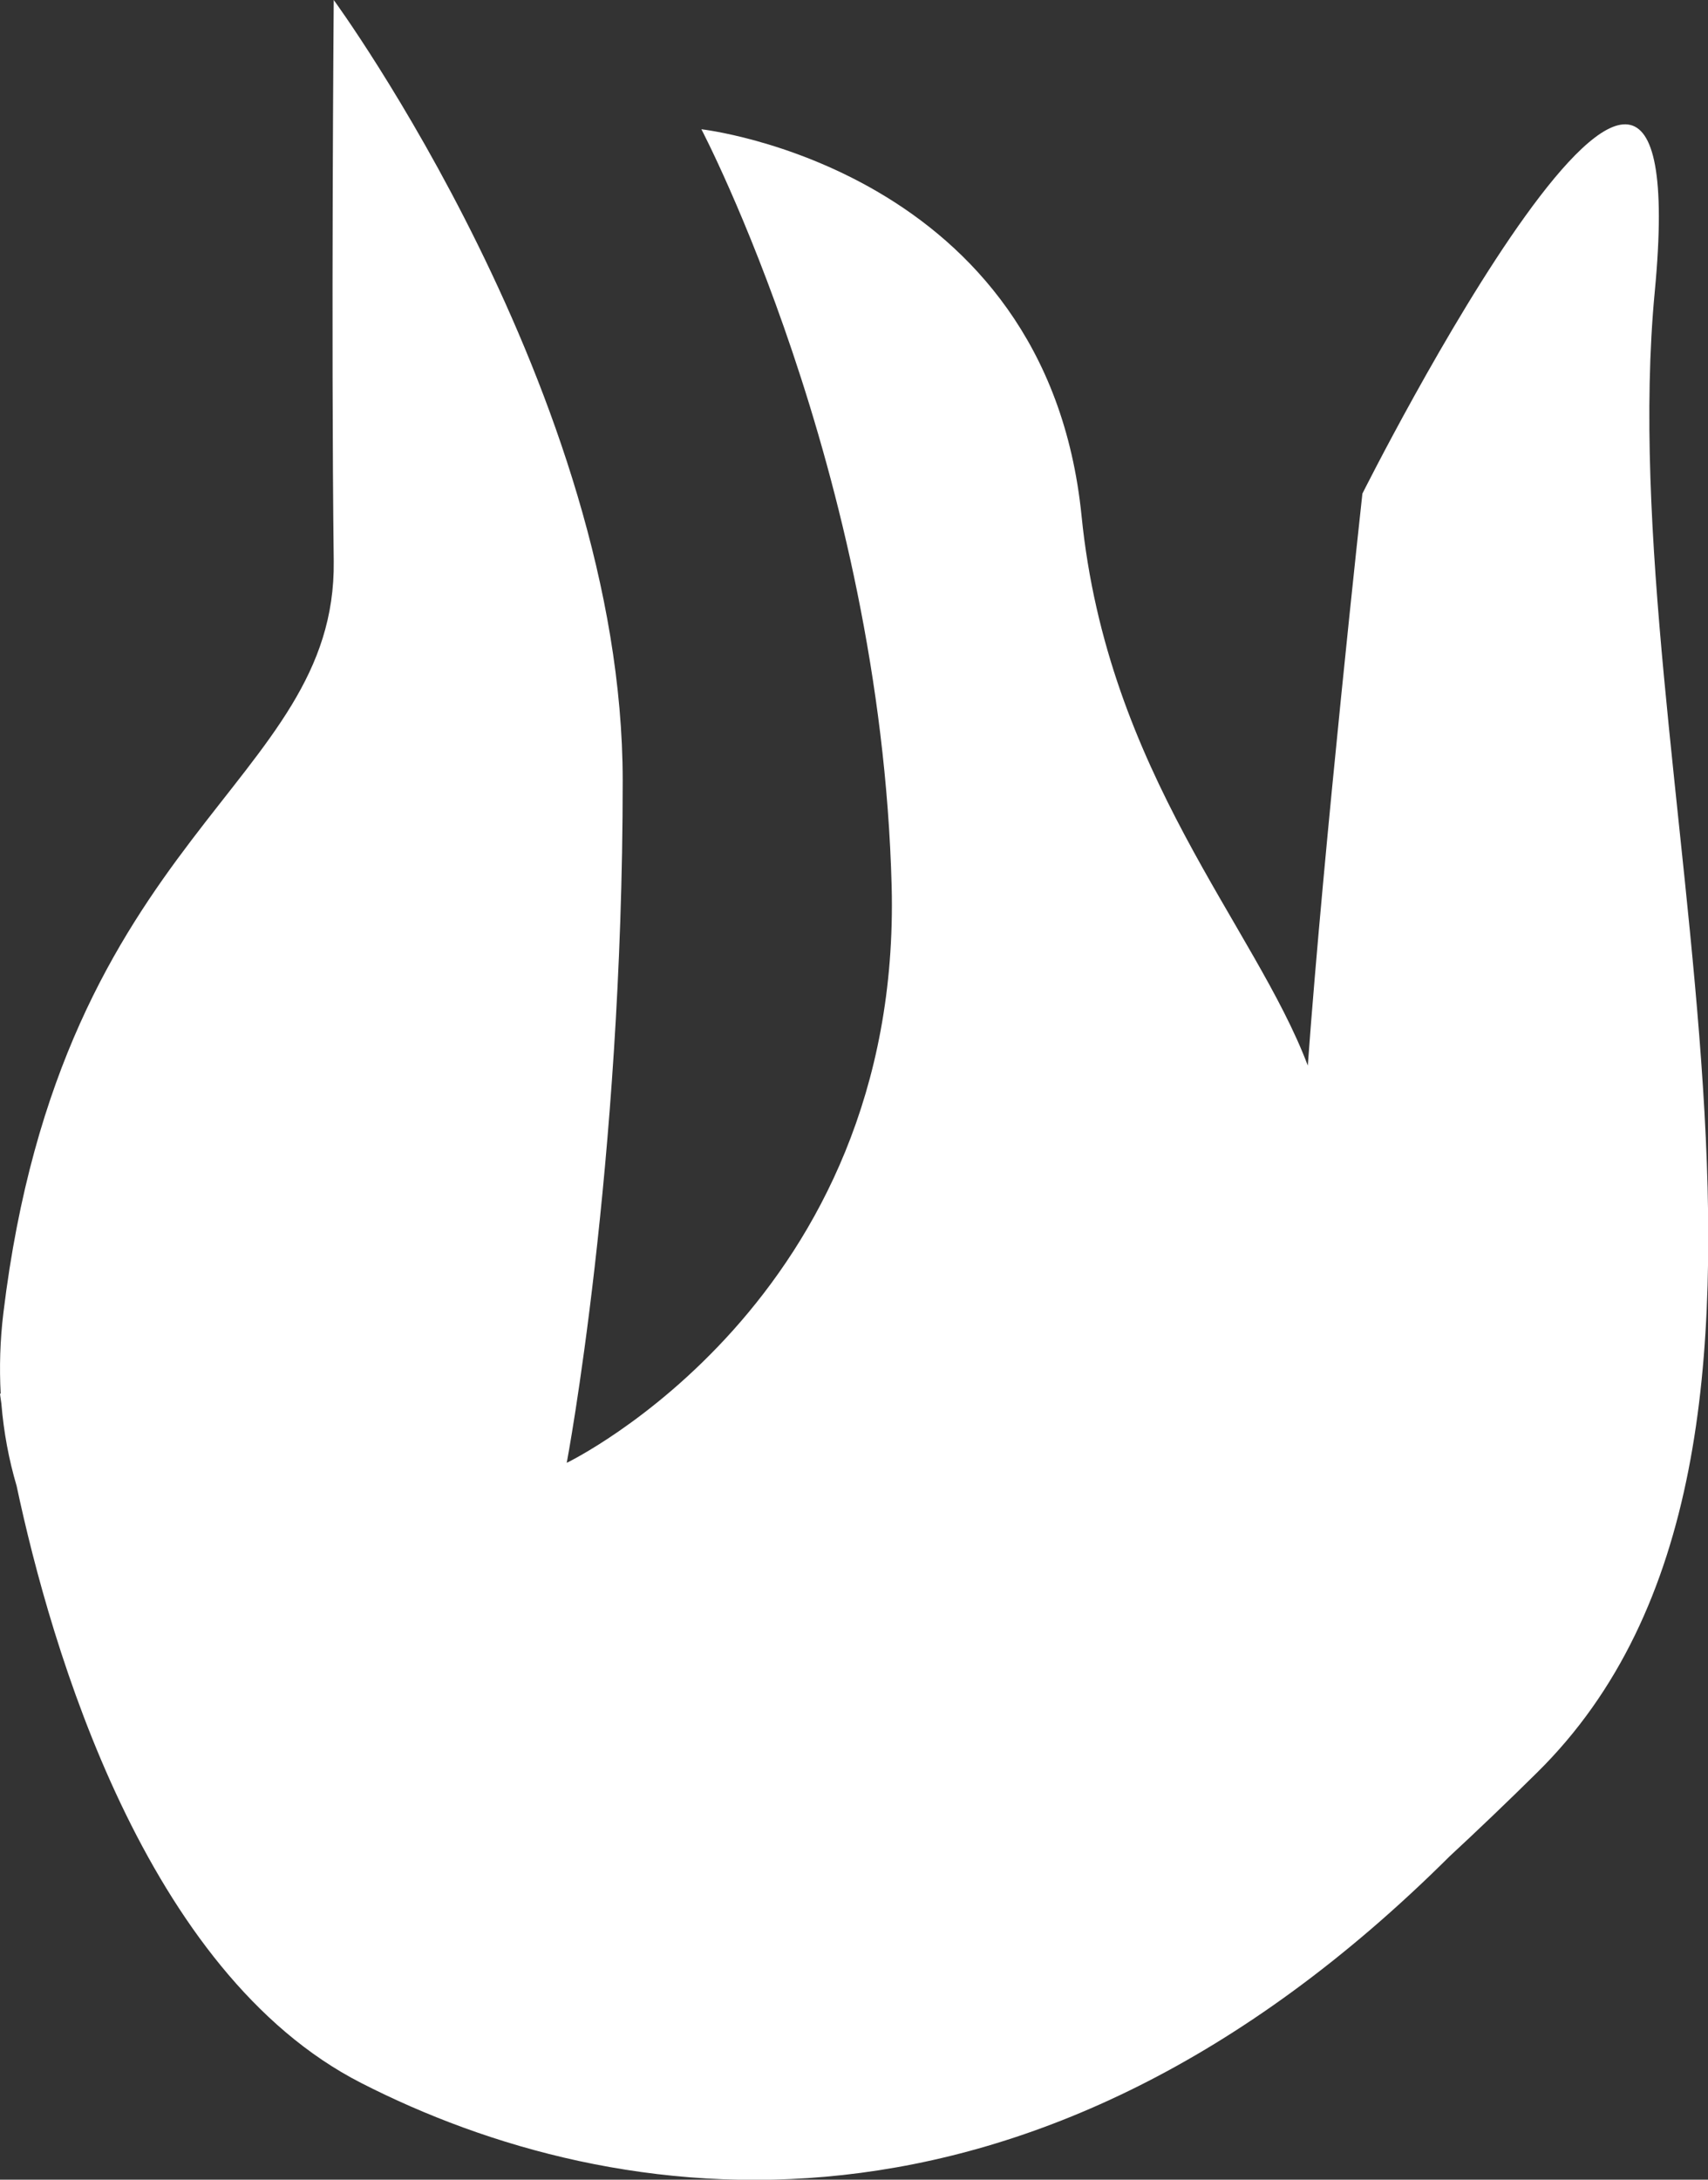
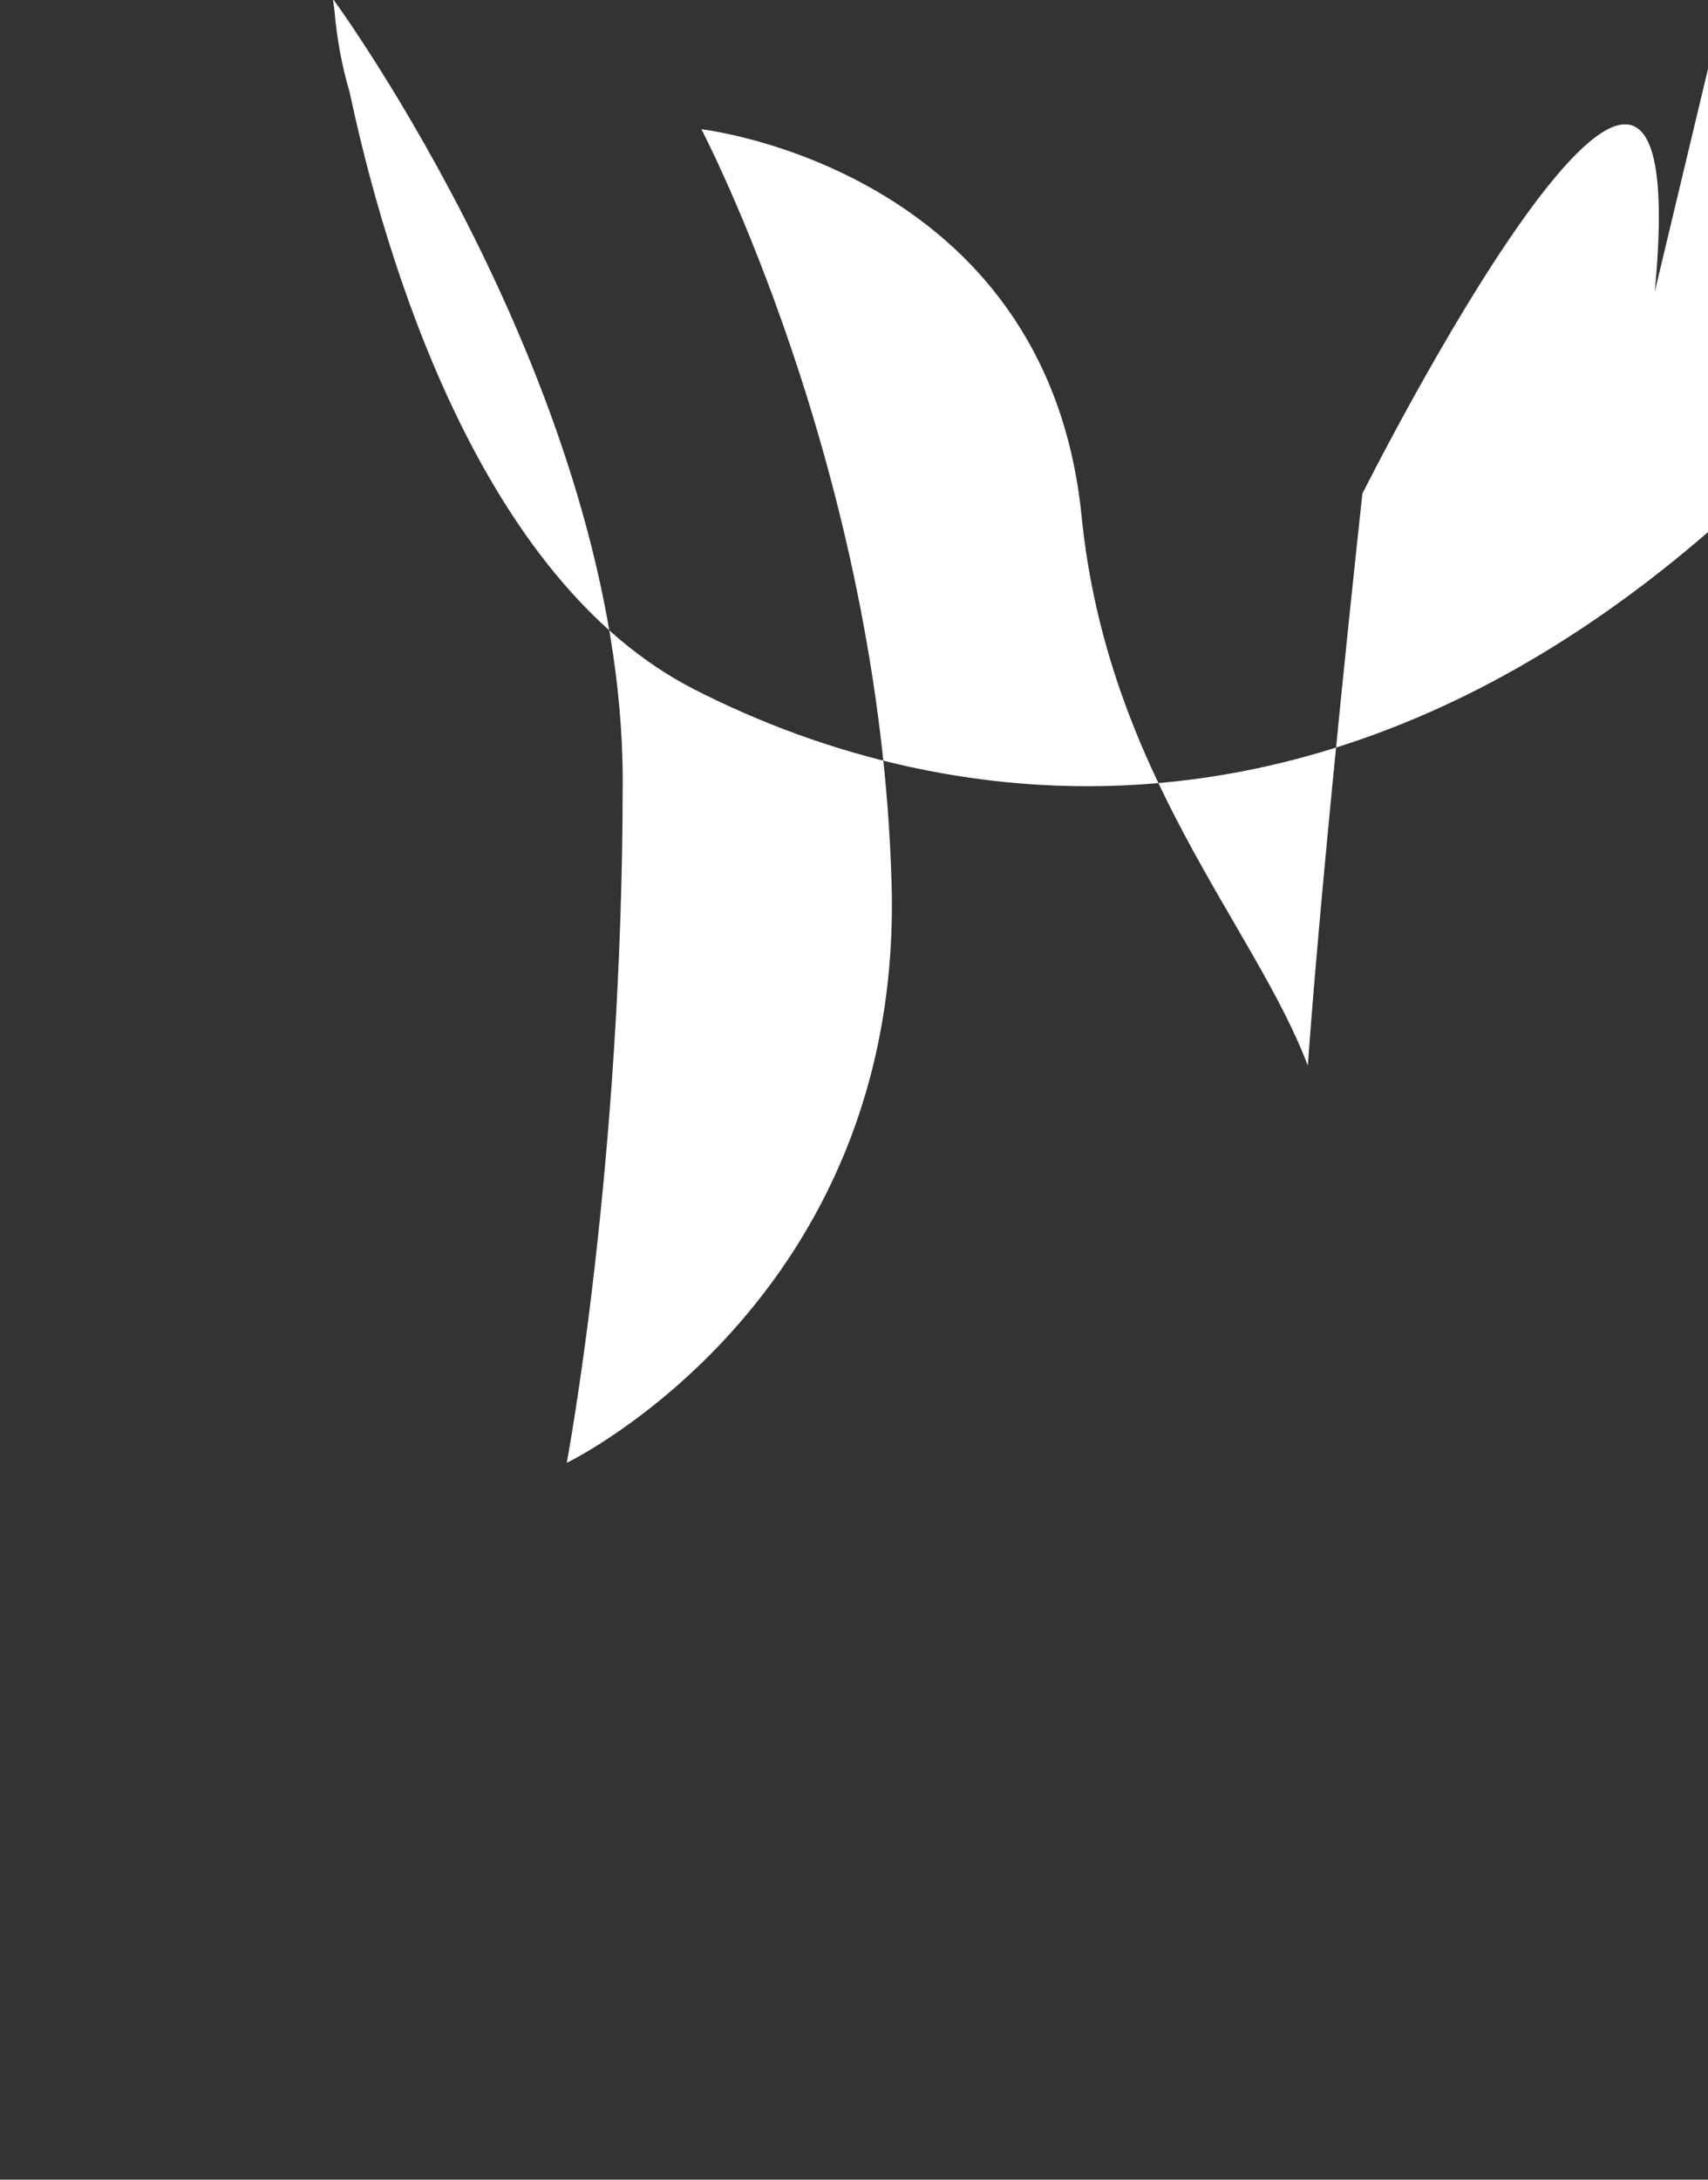
<svg xmlns="http://www.w3.org/2000/svg" viewBox="0 0 503.6 642.5" version="1.1" height="642.5" width="503.6" id="Layer_1">
  <rect x="0" y="0" width="503.6" height="642.5" fill="#333333" stroke="none" />
  <defs>
    <style>
      .st0 {
        fill: #fff;
      }
    </style>
  </defs>
-   <path d="M487.9,86c13.2-138.9-86.2,59.5-86.2,59.5,0,0-11.4,103.8-16.1,168.6-15.5-41.1-59.1-86.1-66.7-162-10.3-102.5-112.1-114-112.1-114,0,0,52.9,100.7,56.1,223.1,3.1,122.4-95.8,170-95.8,170,0,0,16.5-87.3,16.5-201.1S98.4,0,98.4,0c0,0-.8,99.2,0,165.4.8,66.1-80.2,79.4-97.4,221.6-1,8.2-1.2,16.1-.8,23.8h-.2c0-.1.1,1,.4,2.9.7,8.5,2.2,16.5,4.5,24.3,10.1,47.6,37.9,143.5,101.6,176,74.7,38.2,197.1,56.4,320.9-66.8,8.3-7.7,16.9-15.9,25.7-24.6,97.5-95.9,21.6-297.7,34.8-436.6" class="st0" />
+   <path d="M487.9,86c13.2-138.9-86.2,59.5-86.2,59.5,0,0-11.4,103.8-16.1,168.6-15.5-41.1-59.1-86.1-66.7-162-10.3-102.5-112.1-114-112.1-114,0,0,52.9,100.7,56.1,223.1,3.1,122.4-95.8,170-95.8,170,0,0,16.5-87.3,16.5-201.1S98.4,0,98.4,0h-.2c0-.1.1,1,.4,2.9.7,8.5,2.2,16.5,4.5,24.3,10.1,47.6,37.9,143.5,101.6,176,74.7,38.2,197.1,56.4,320.9-66.8,8.3-7.7,16.9-15.9,25.7-24.6,97.5-95.9,21.6-297.7,34.8-436.6" class="st0" />
</svg>